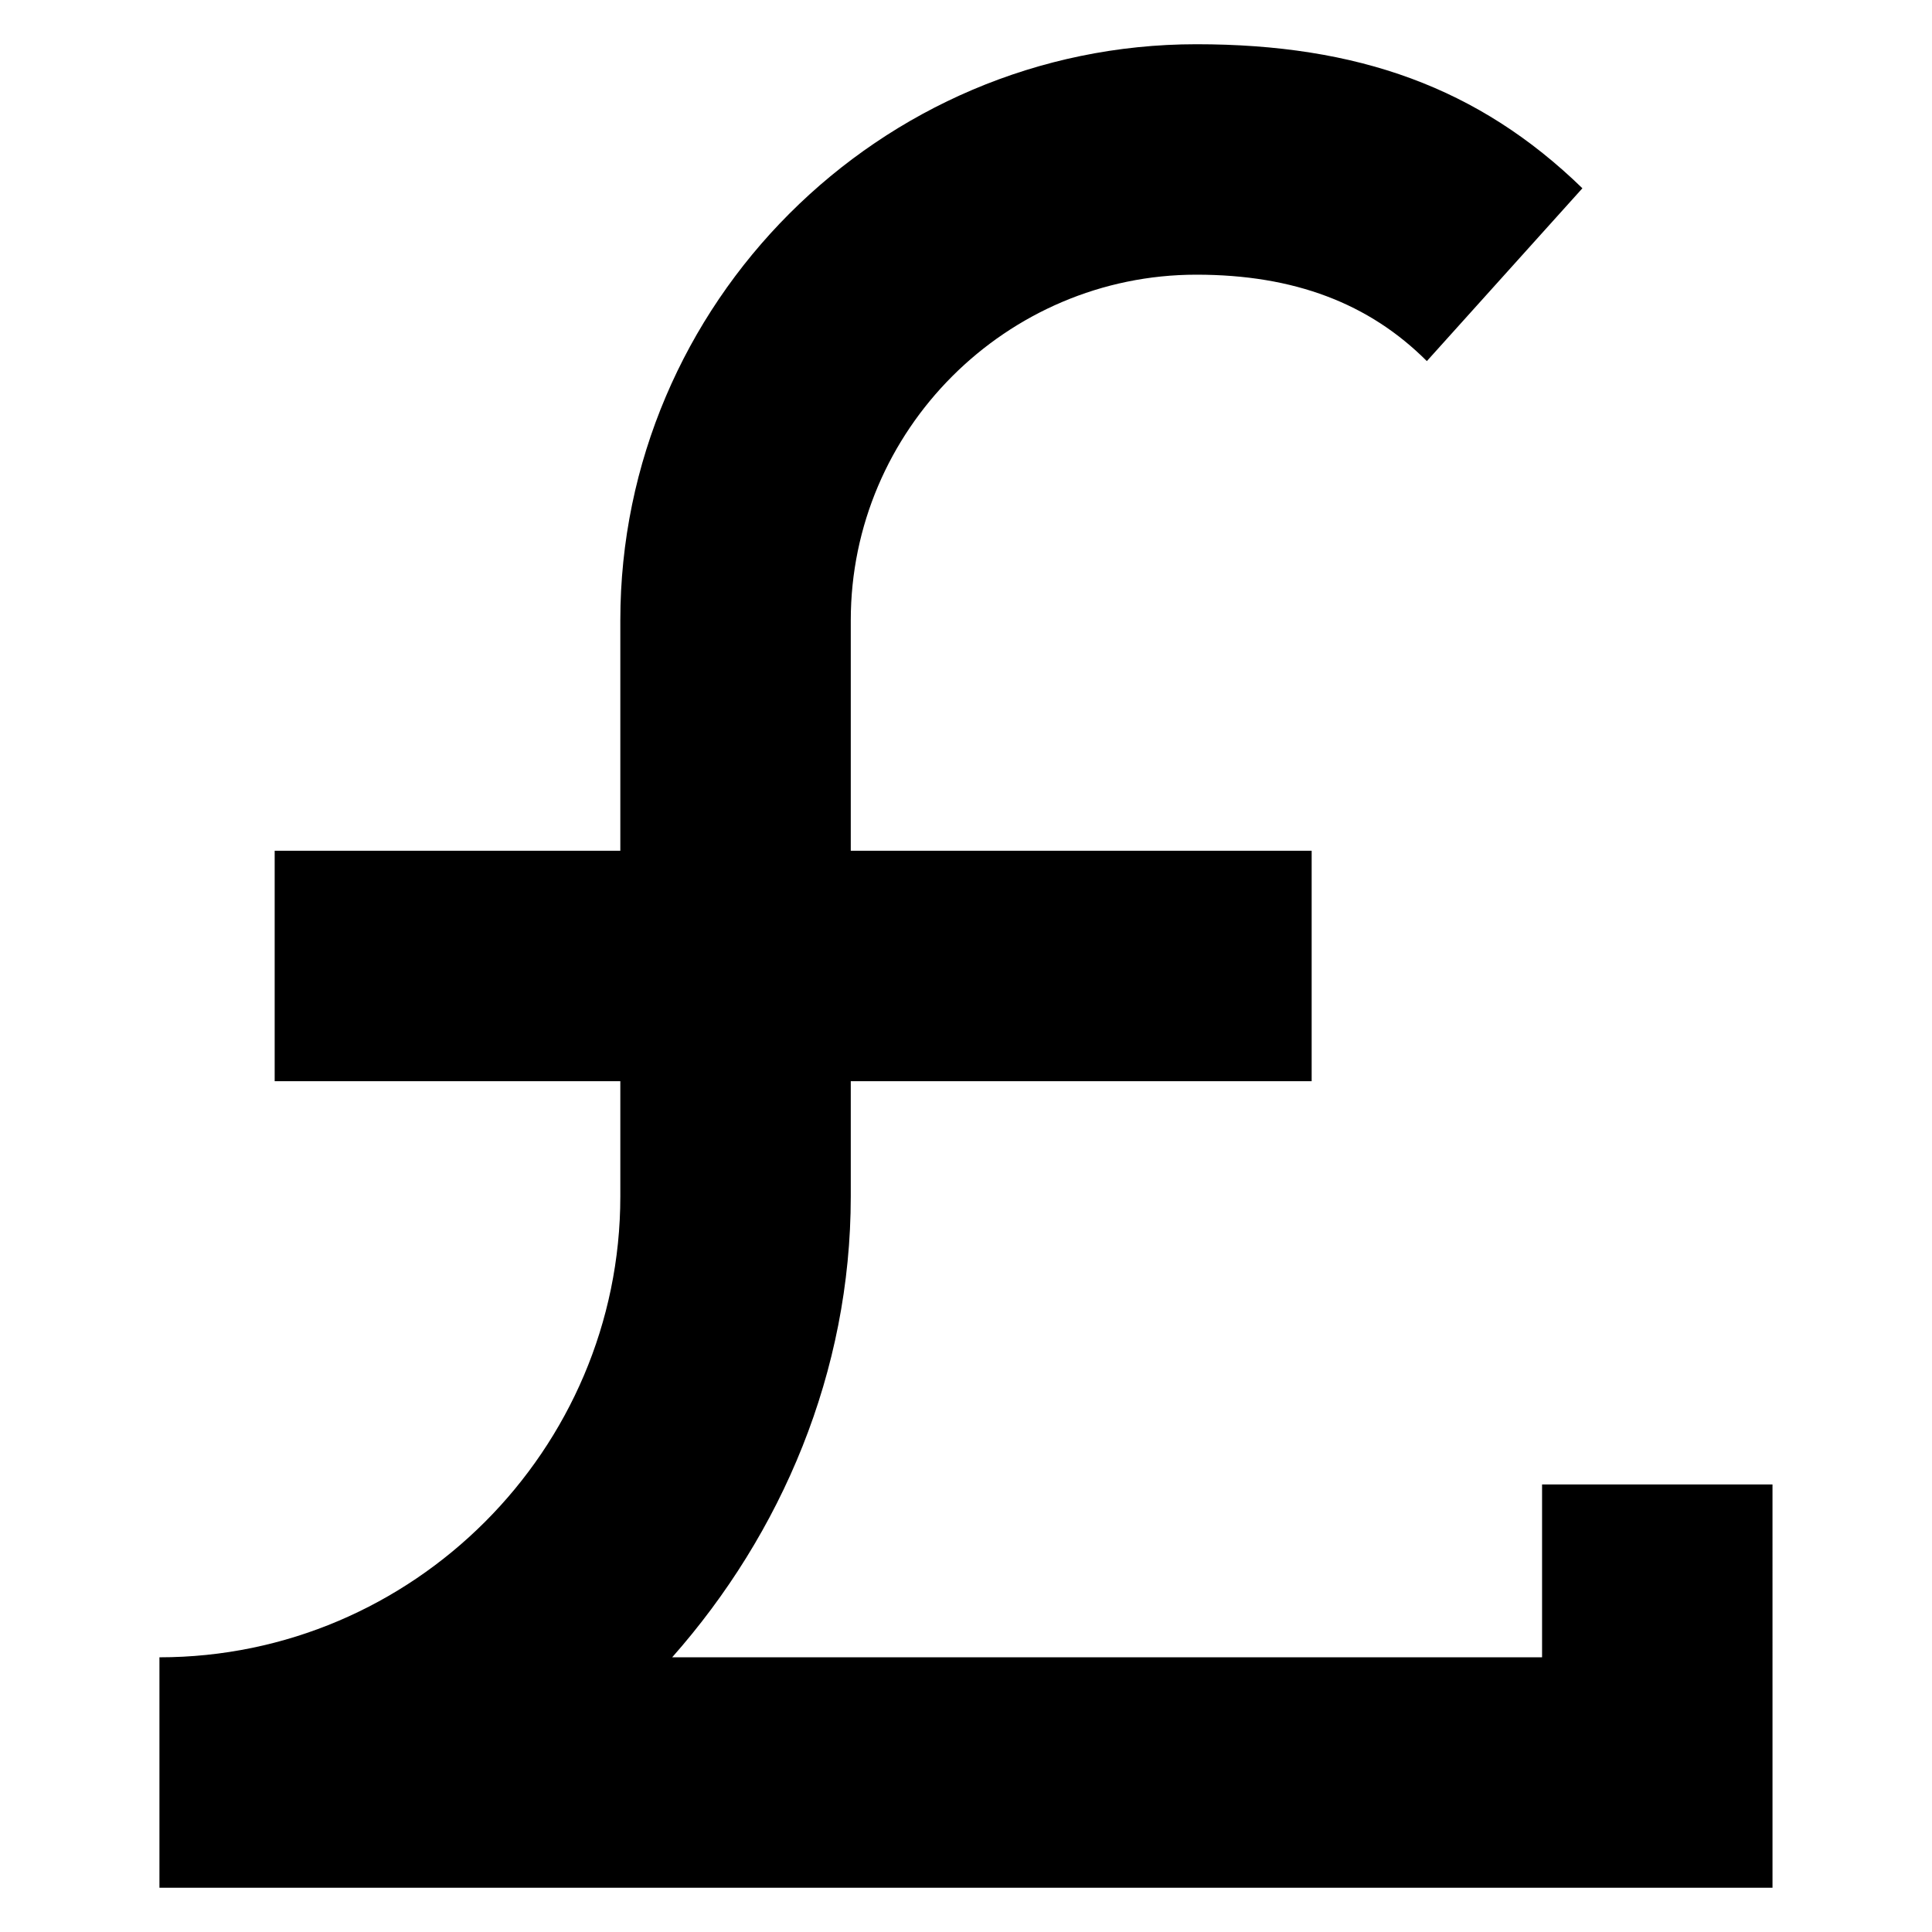
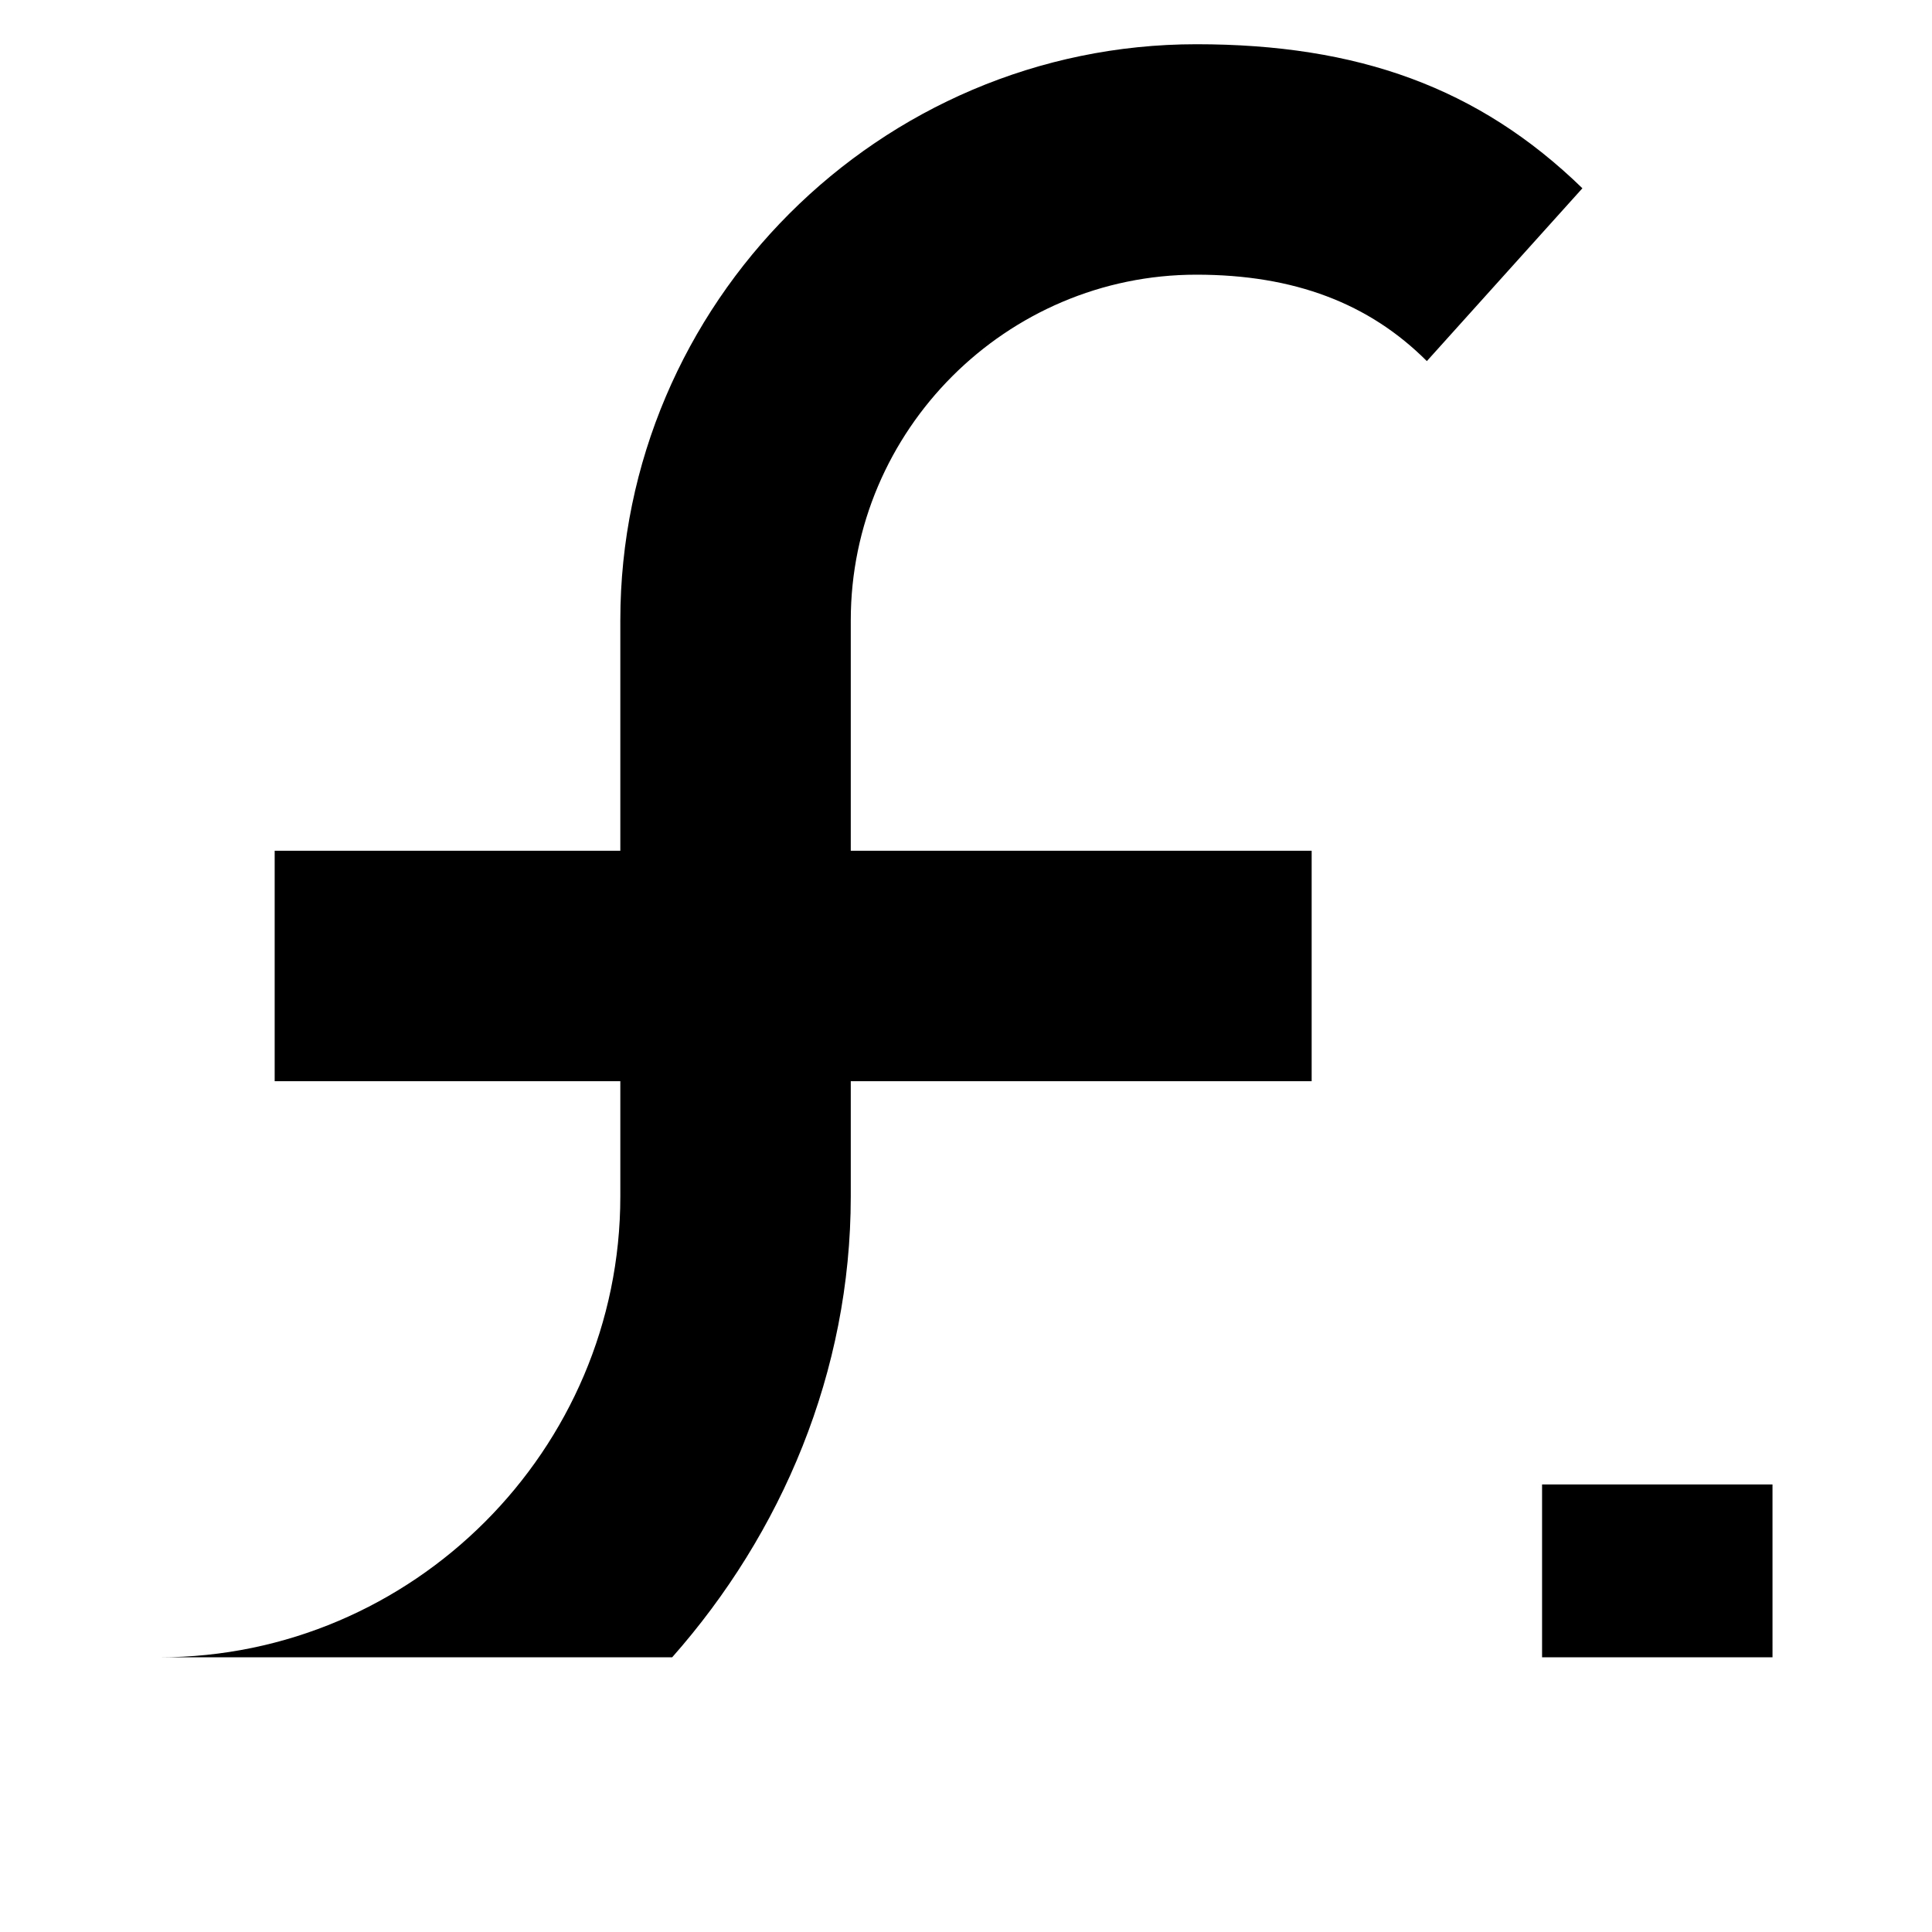
<svg xmlns="http://www.w3.org/2000/svg" fill="#000000" width="800px" height="800px" version="1.1" viewBox="144 144 512 512">
-   <path d="m613.73 537.4h-61.066v45.801h-230.53c29.008-32.824 47.328-75.57 47.328-122.14v-30.535h122.14v-61.066h-122.14v-61.066c0-50.383 41.223-91.602 91.602-91.602 25.953 0 45.801 7.633 61.066 22.902l41.223-45.801c-27.48-26.723-59.543-38.172-102.29-38.172-83.969 0-152.67 68.703-152.67 152.67v61.066l-91.602 0.004v61.066h91.602v30.535c0 67.176-54.961 122.14-122.14 122.14v61.066h427.48z" />
+   <path d="m613.73 537.4h-61.066v45.801h-230.53c29.008-32.824 47.328-75.57 47.328-122.14v-30.535h122.14v-61.066h-122.14v-61.066c0-50.383 41.223-91.602 91.602-91.602 25.953 0 45.801 7.633 61.066 22.902l41.223-45.801c-27.48-26.723-59.543-38.172-102.29-38.172-83.969 0-152.67 68.703-152.67 152.67v61.066l-91.602 0.004v61.066h91.602v30.535c0 67.176-54.961 122.14-122.14 122.14h427.48z" />
</svg>